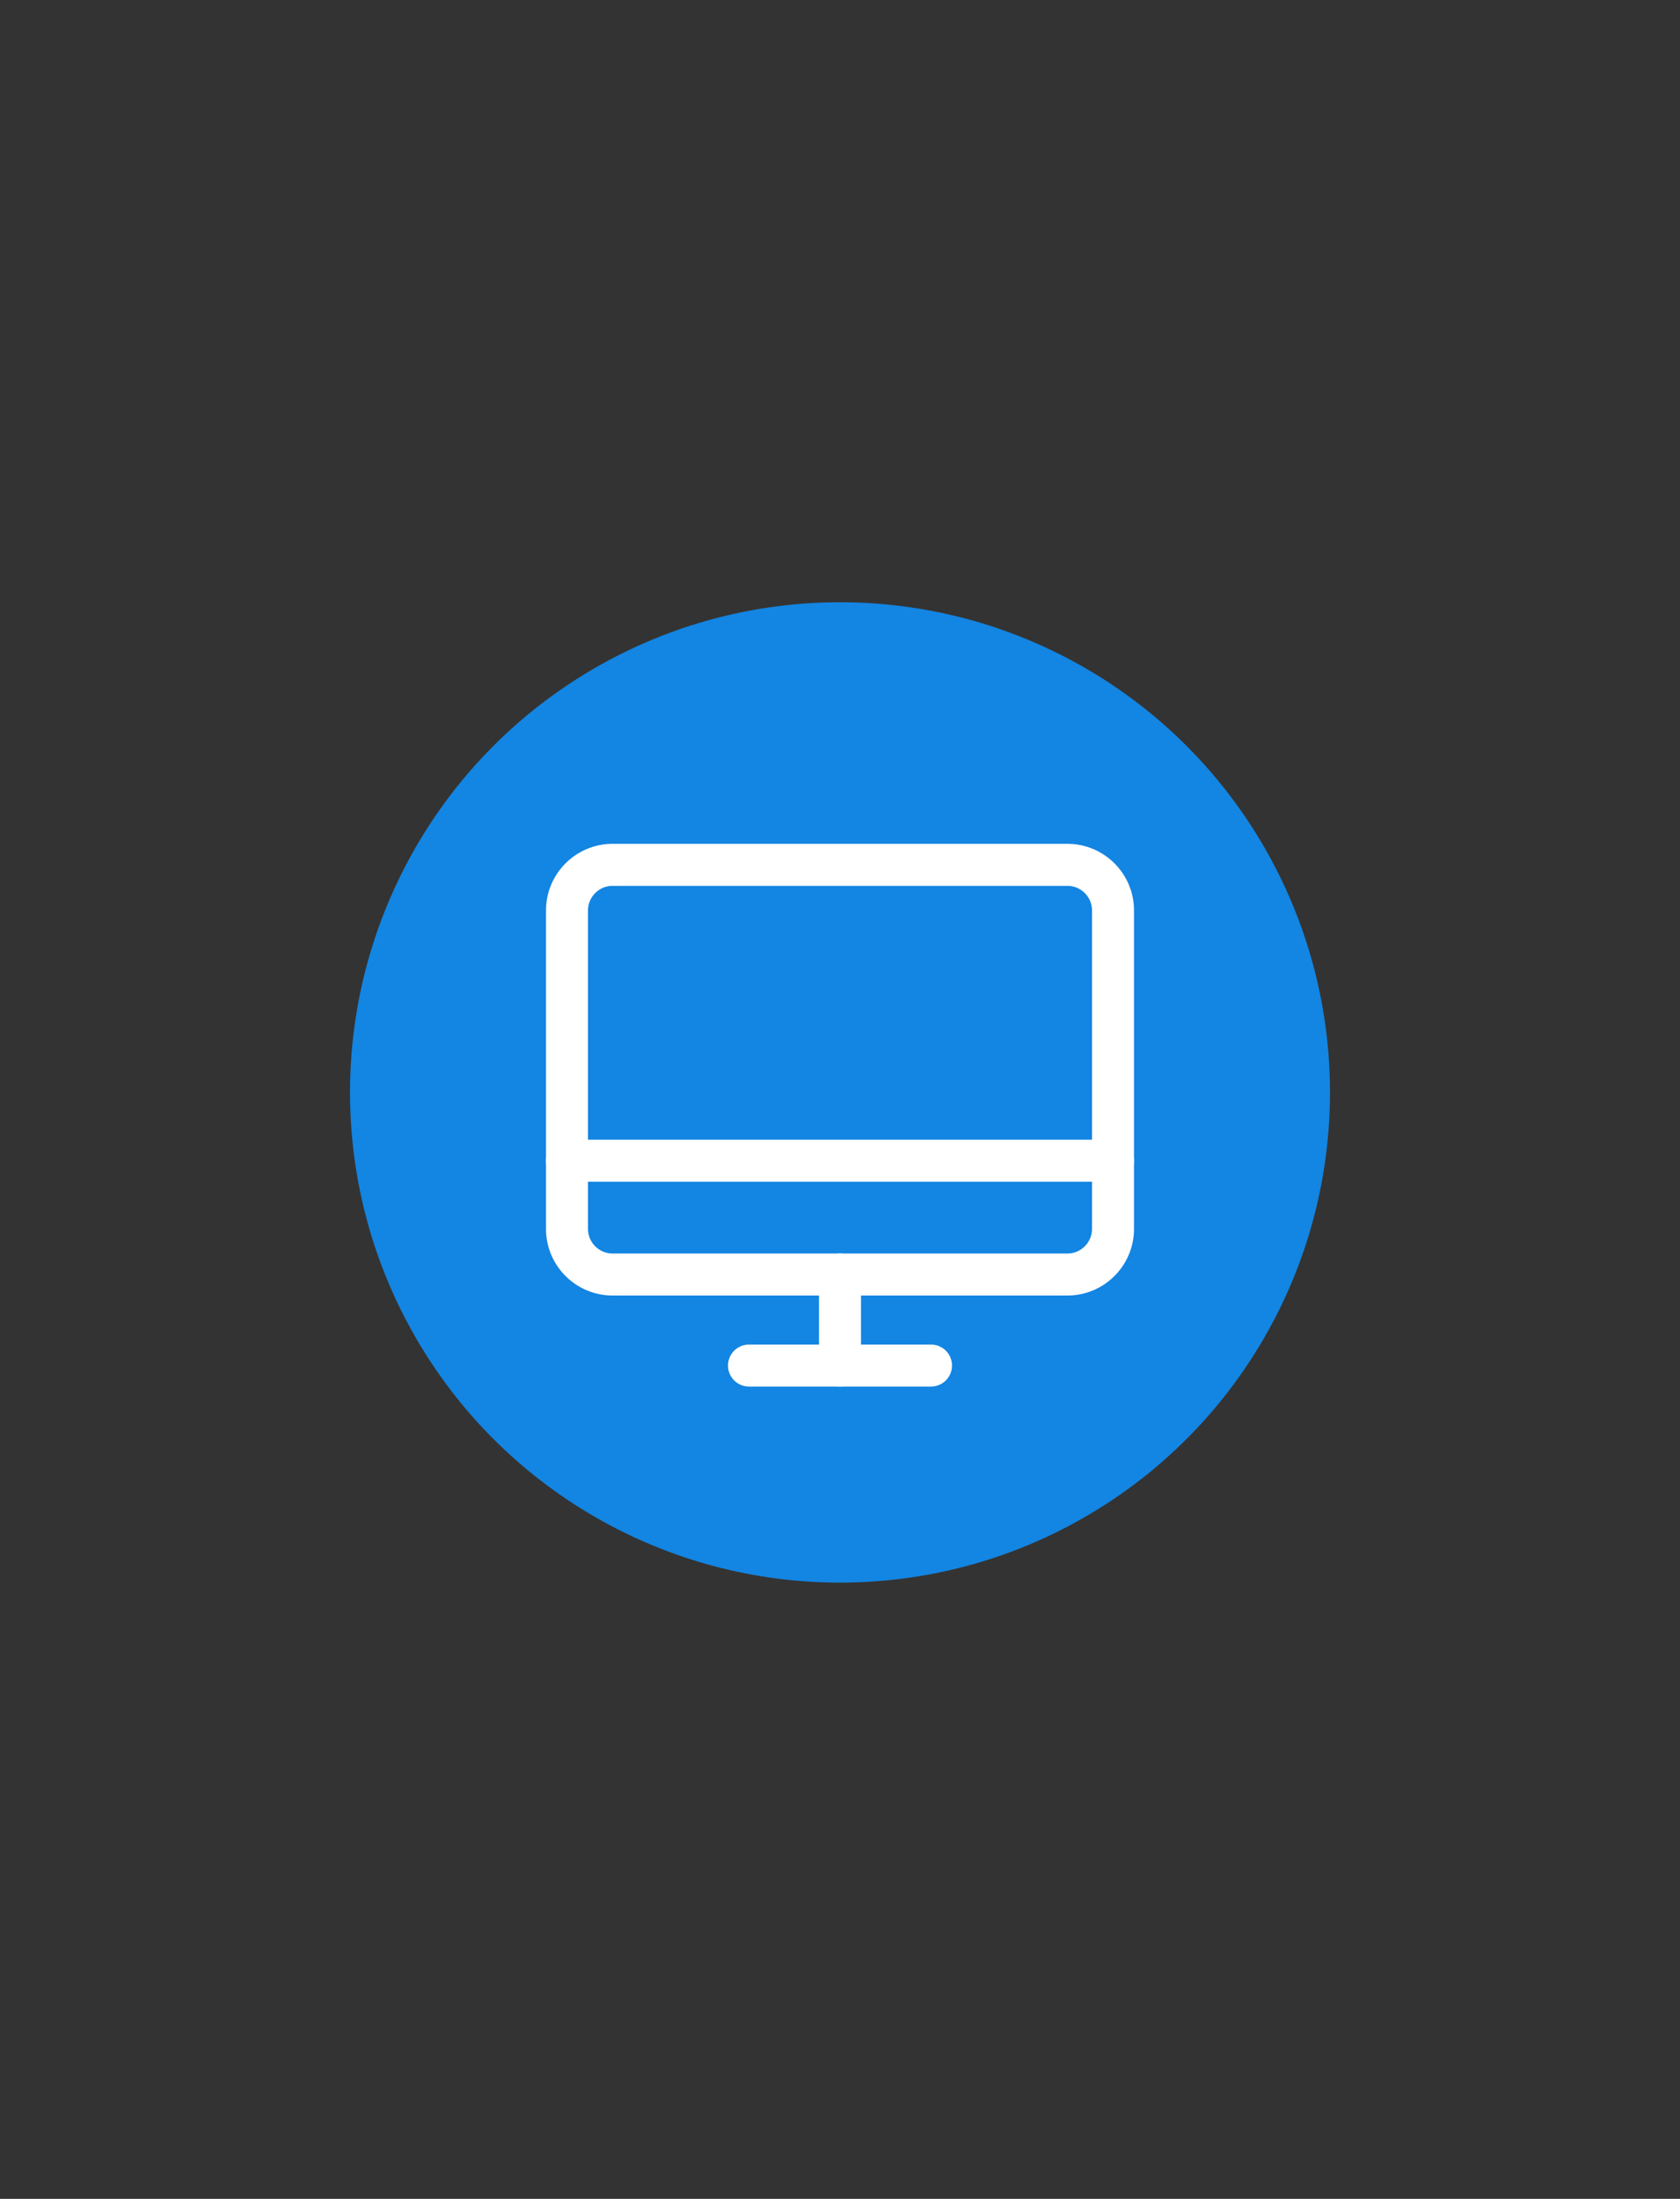
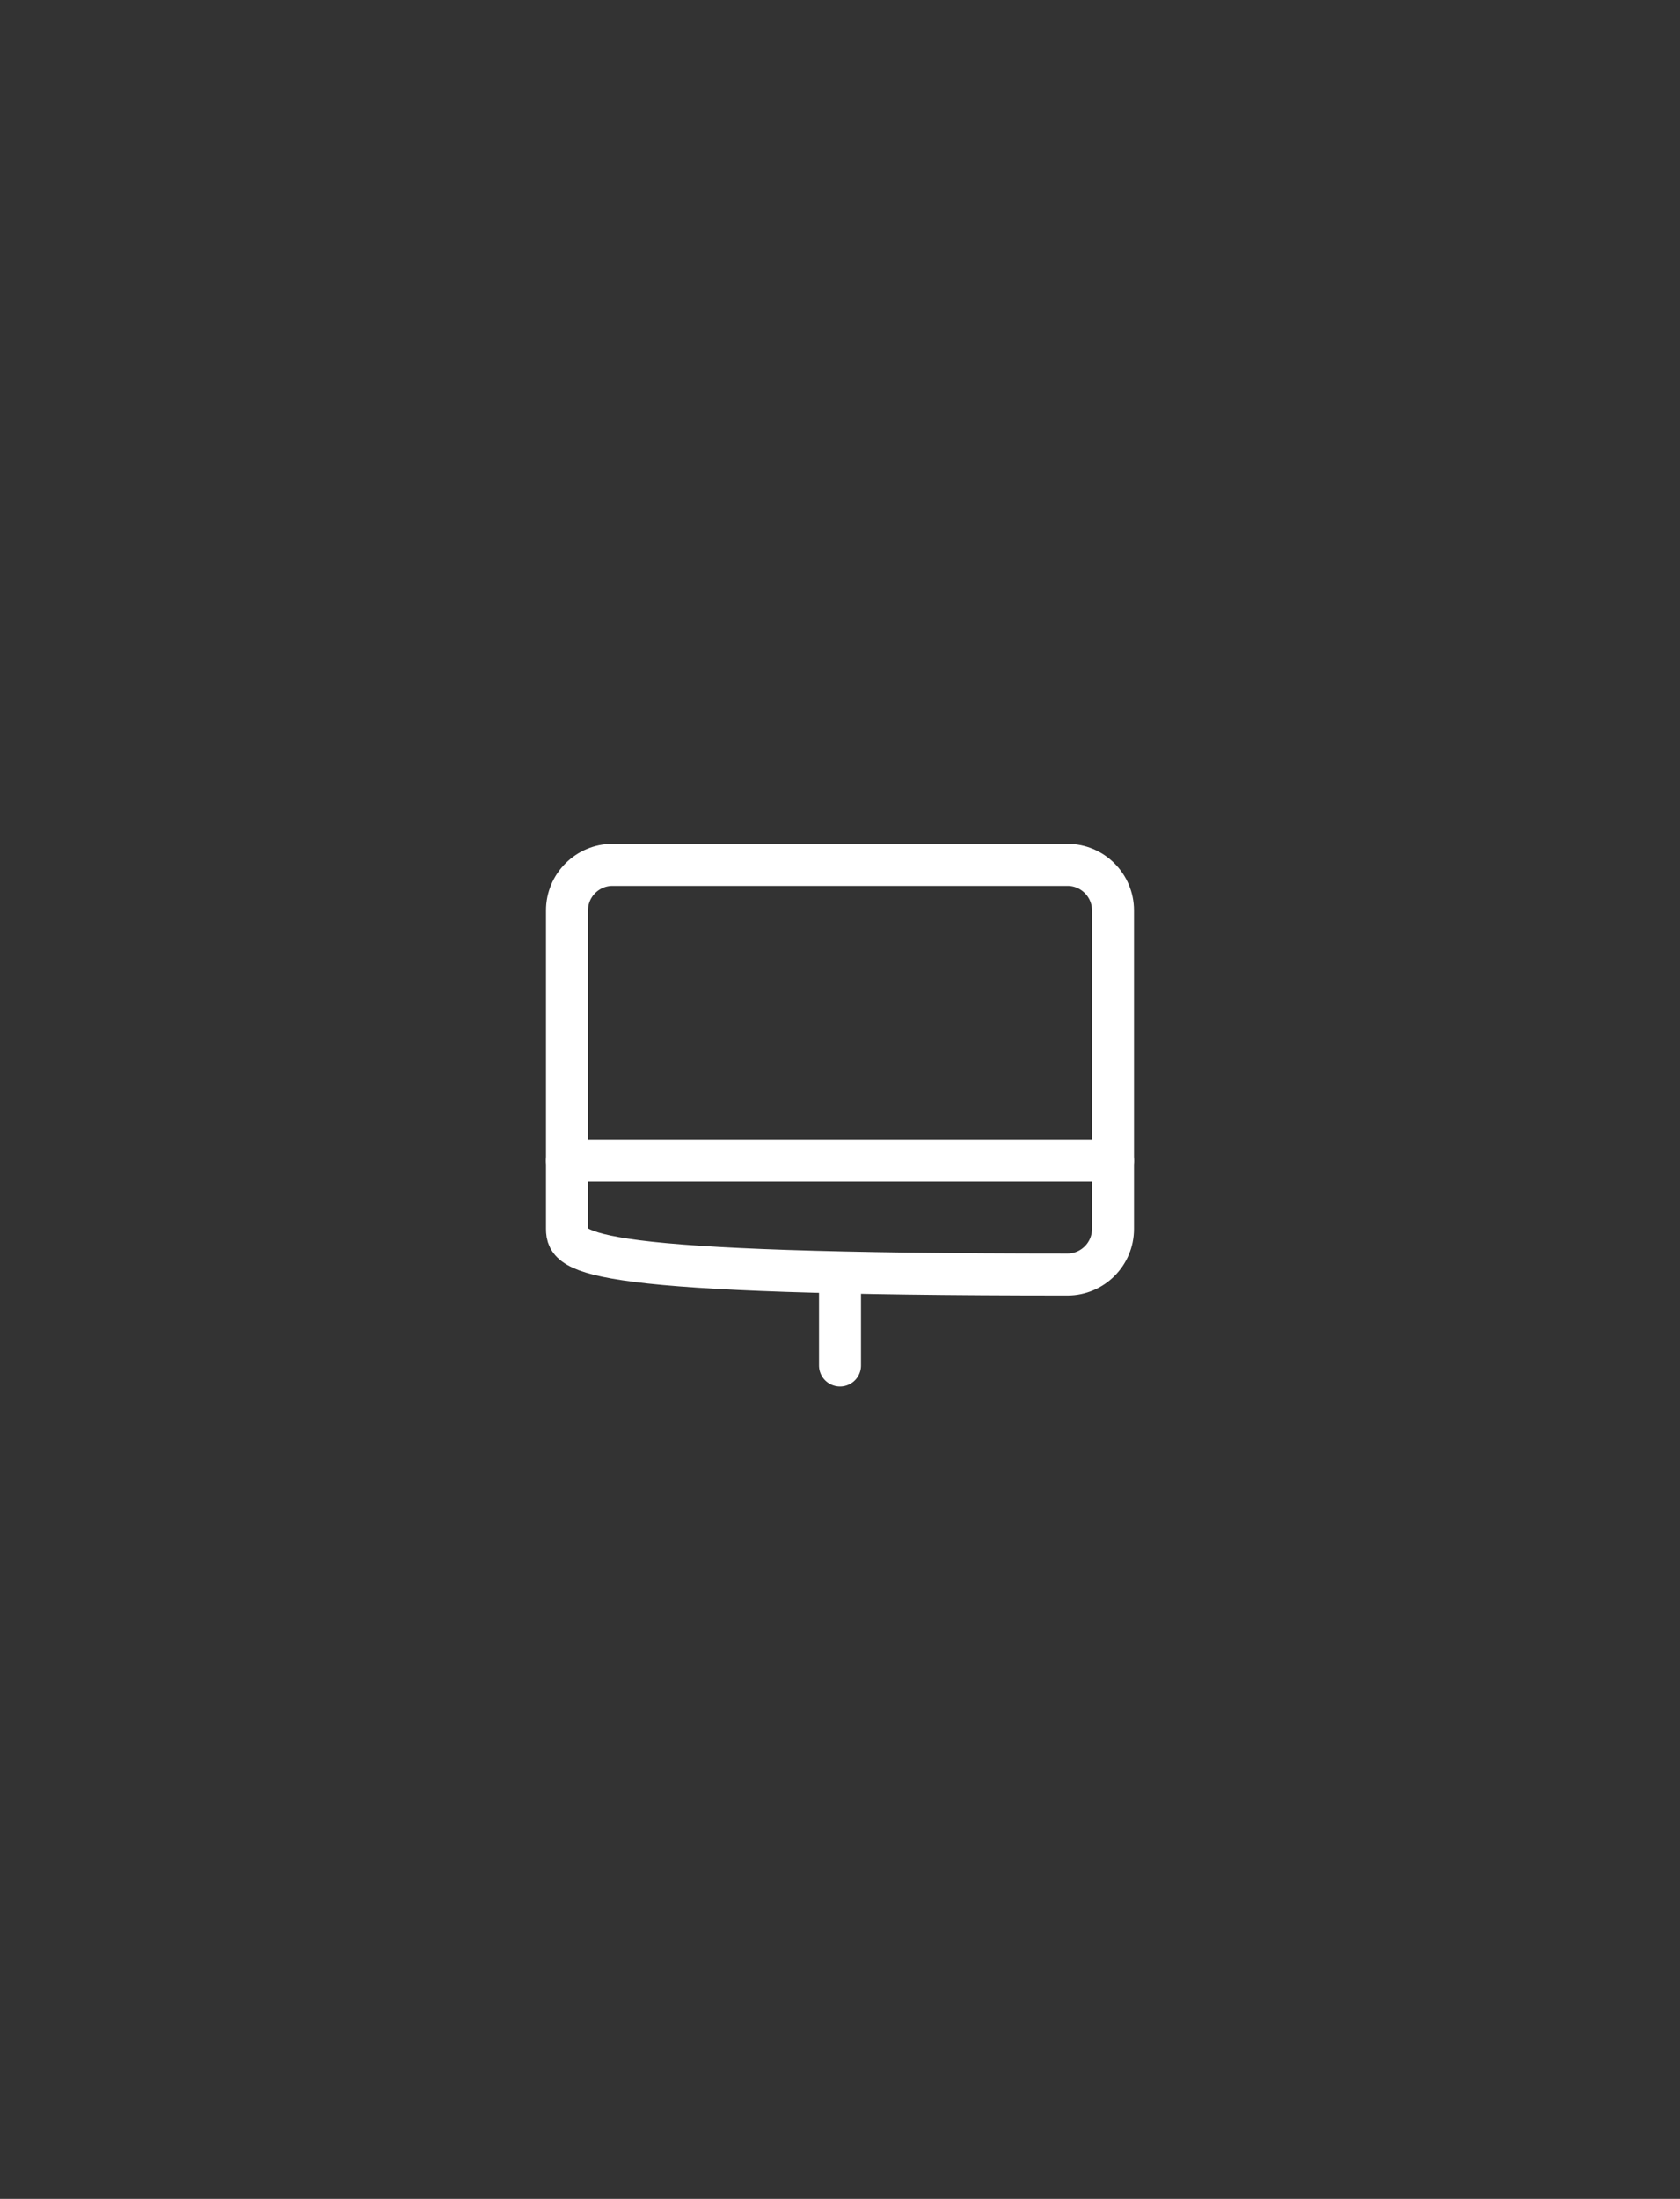
<svg xmlns="http://www.w3.org/2000/svg" width="120" height="157" viewBox="0 0 120 157" fill="none">
  <rect x="0" y="0" width="120" height="157" fill="#333333" stroke="none" />
-   <circle cx="60" cy="78" r="35" fill="#1385E2" />
-   <path d="M76.25 91H43.75C41.962 91 40.5 89.537 40.5 87.75V65C40.5 63.212 41.962 61.75 43.75 61.75H76.25C78.037 61.75 79.5 63.212 79.5 65V87.75C79.5 89.537 78.037 91 76.25 91Z" stroke="white" stroke-width="3" stroke-linecap="round" stroke-linejoin="round" />
-   <path d="M66.5 97.5H53.5" stroke="white" stroke-width="3" stroke-linecap="round" stroke-linejoin="round" />
+   <path d="M76.25 91C41.962 91 40.5 89.537 40.5 87.75V65C40.5 63.212 41.962 61.75 43.75 61.75H76.25C78.037 61.75 79.5 63.212 79.5 65V87.75C79.5 89.537 78.037 91 76.25 91Z" stroke="white" stroke-width="3" stroke-linecap="round" stroke-linejoin="round" />
  <path d="M40.5 82.875H79.5" stroke="white" stroke-width="3" stroke-linecap="round" stroke-linejoin="round" />
  <path d="M60 91V97.5" stroke="white" stroke-width="3" stroke-linecap="round" stroke-linejoin="round" />
</svg>